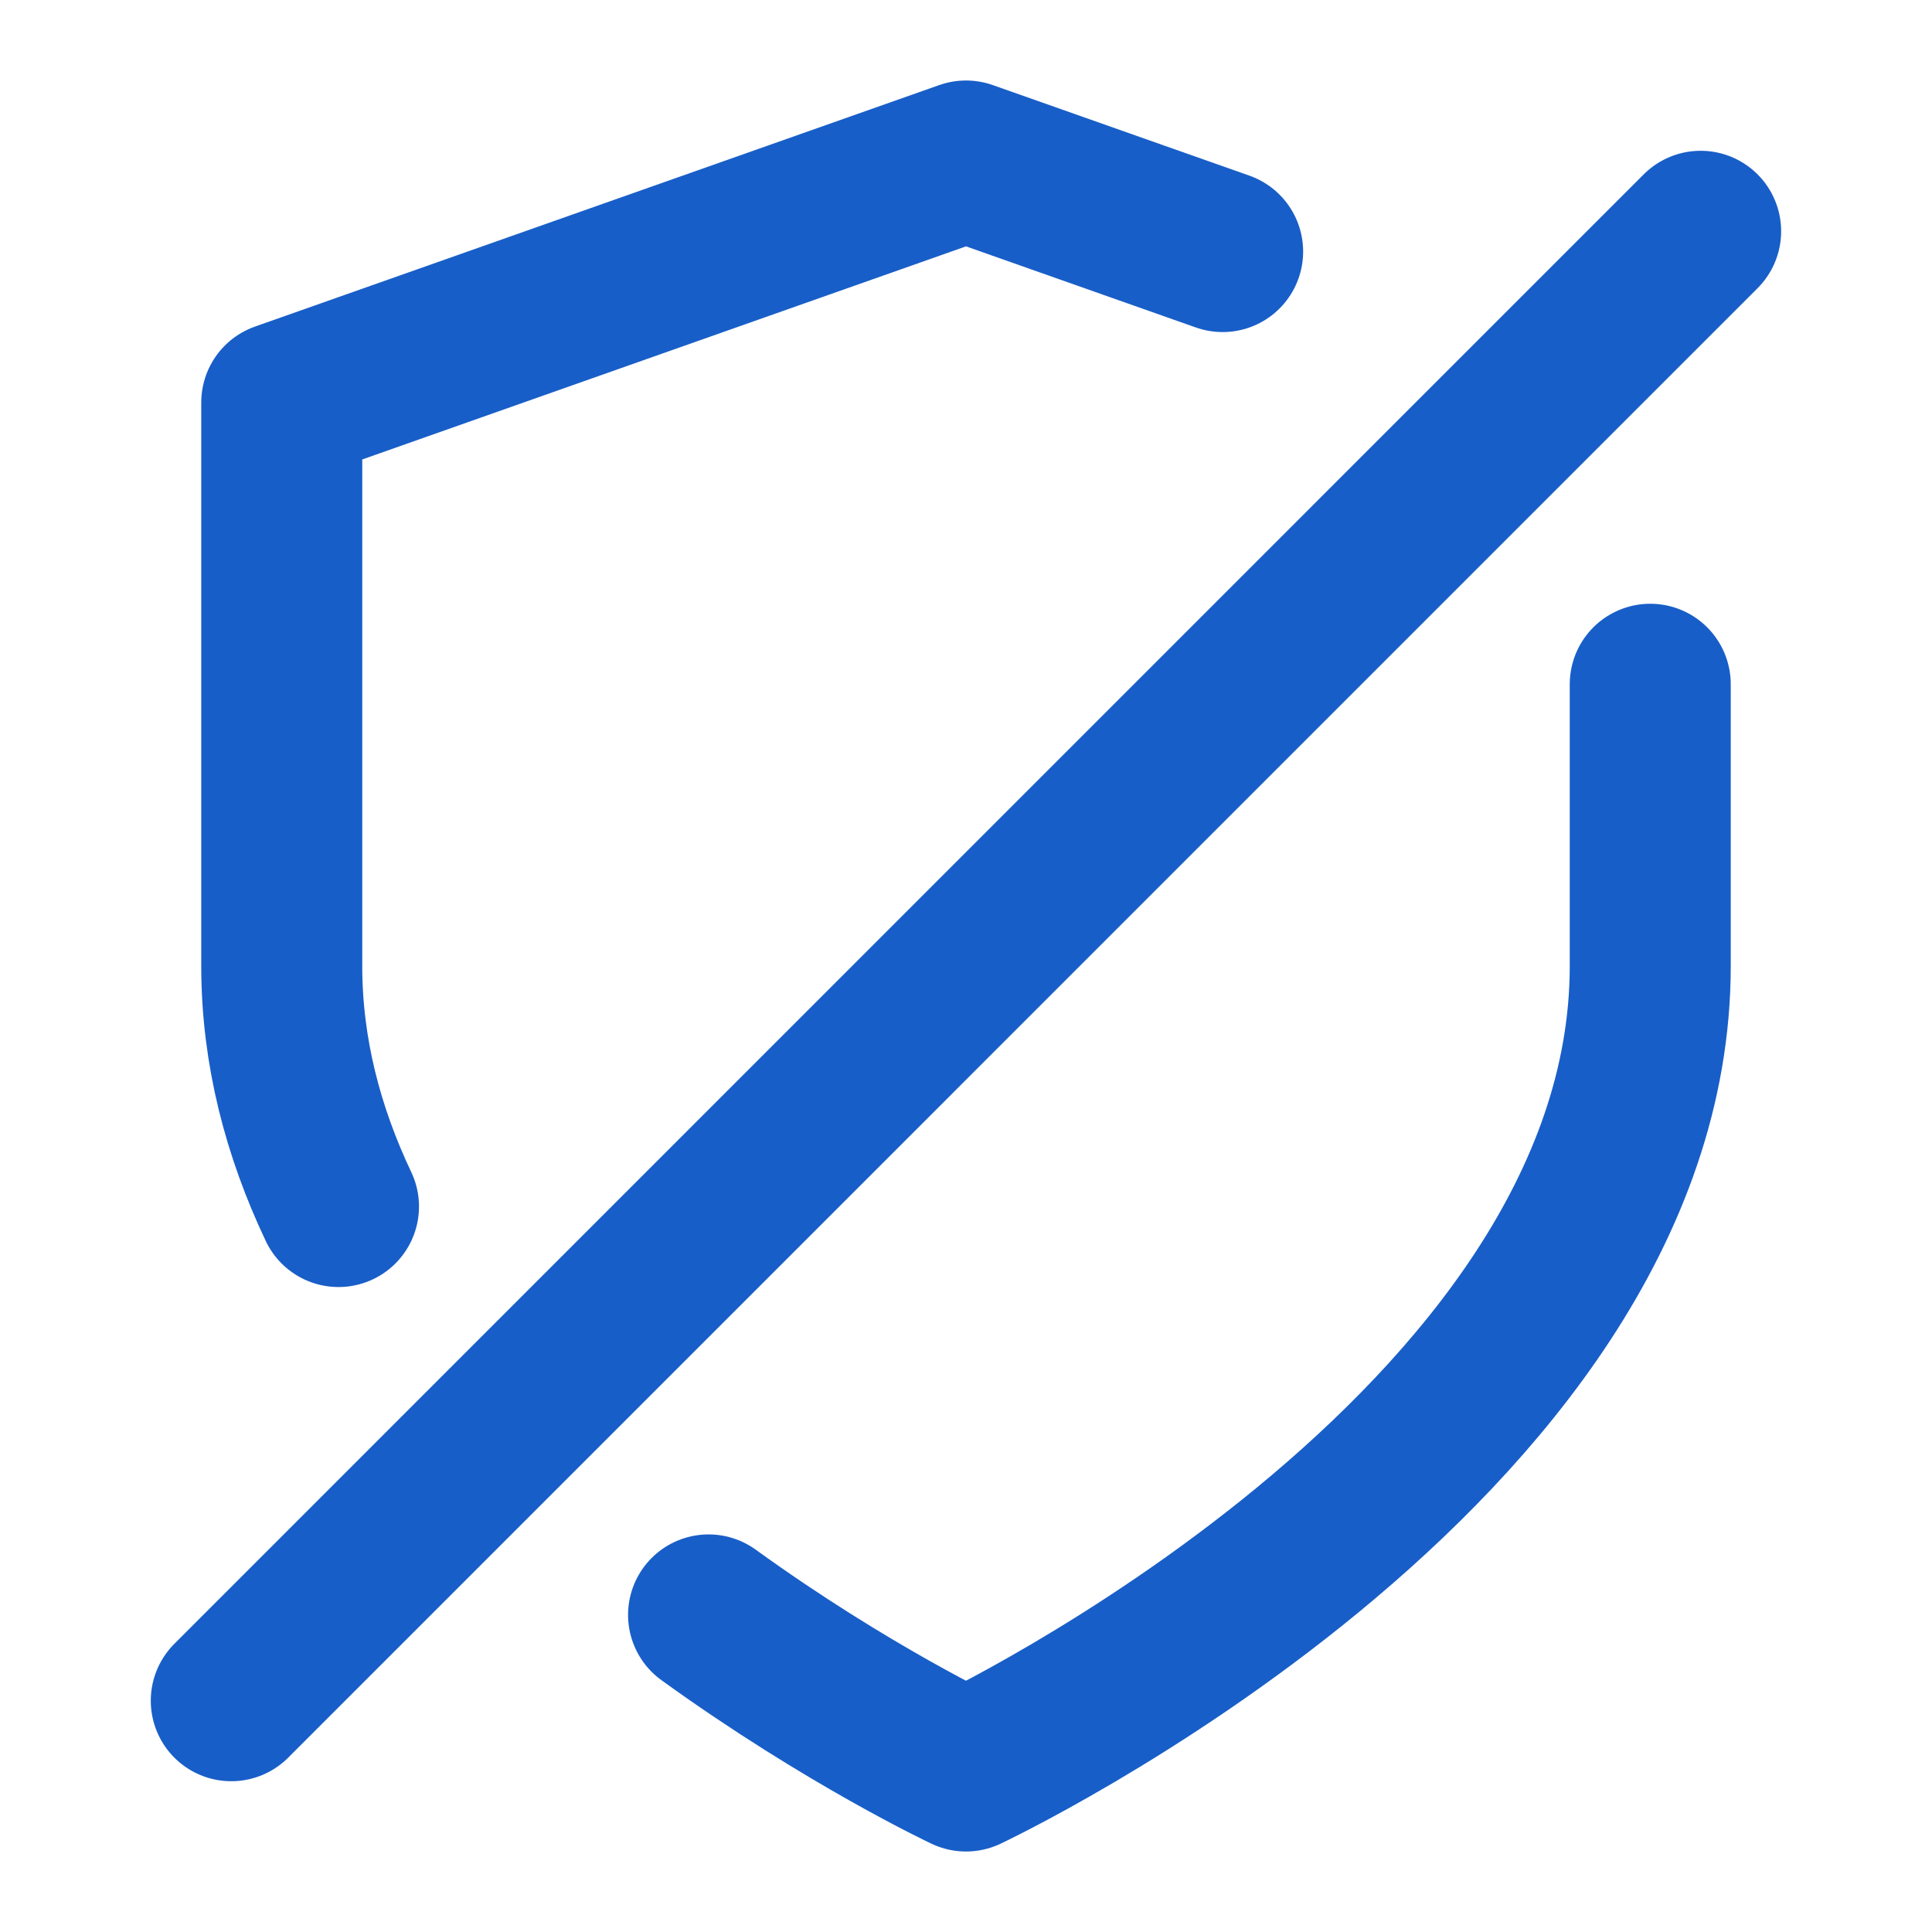
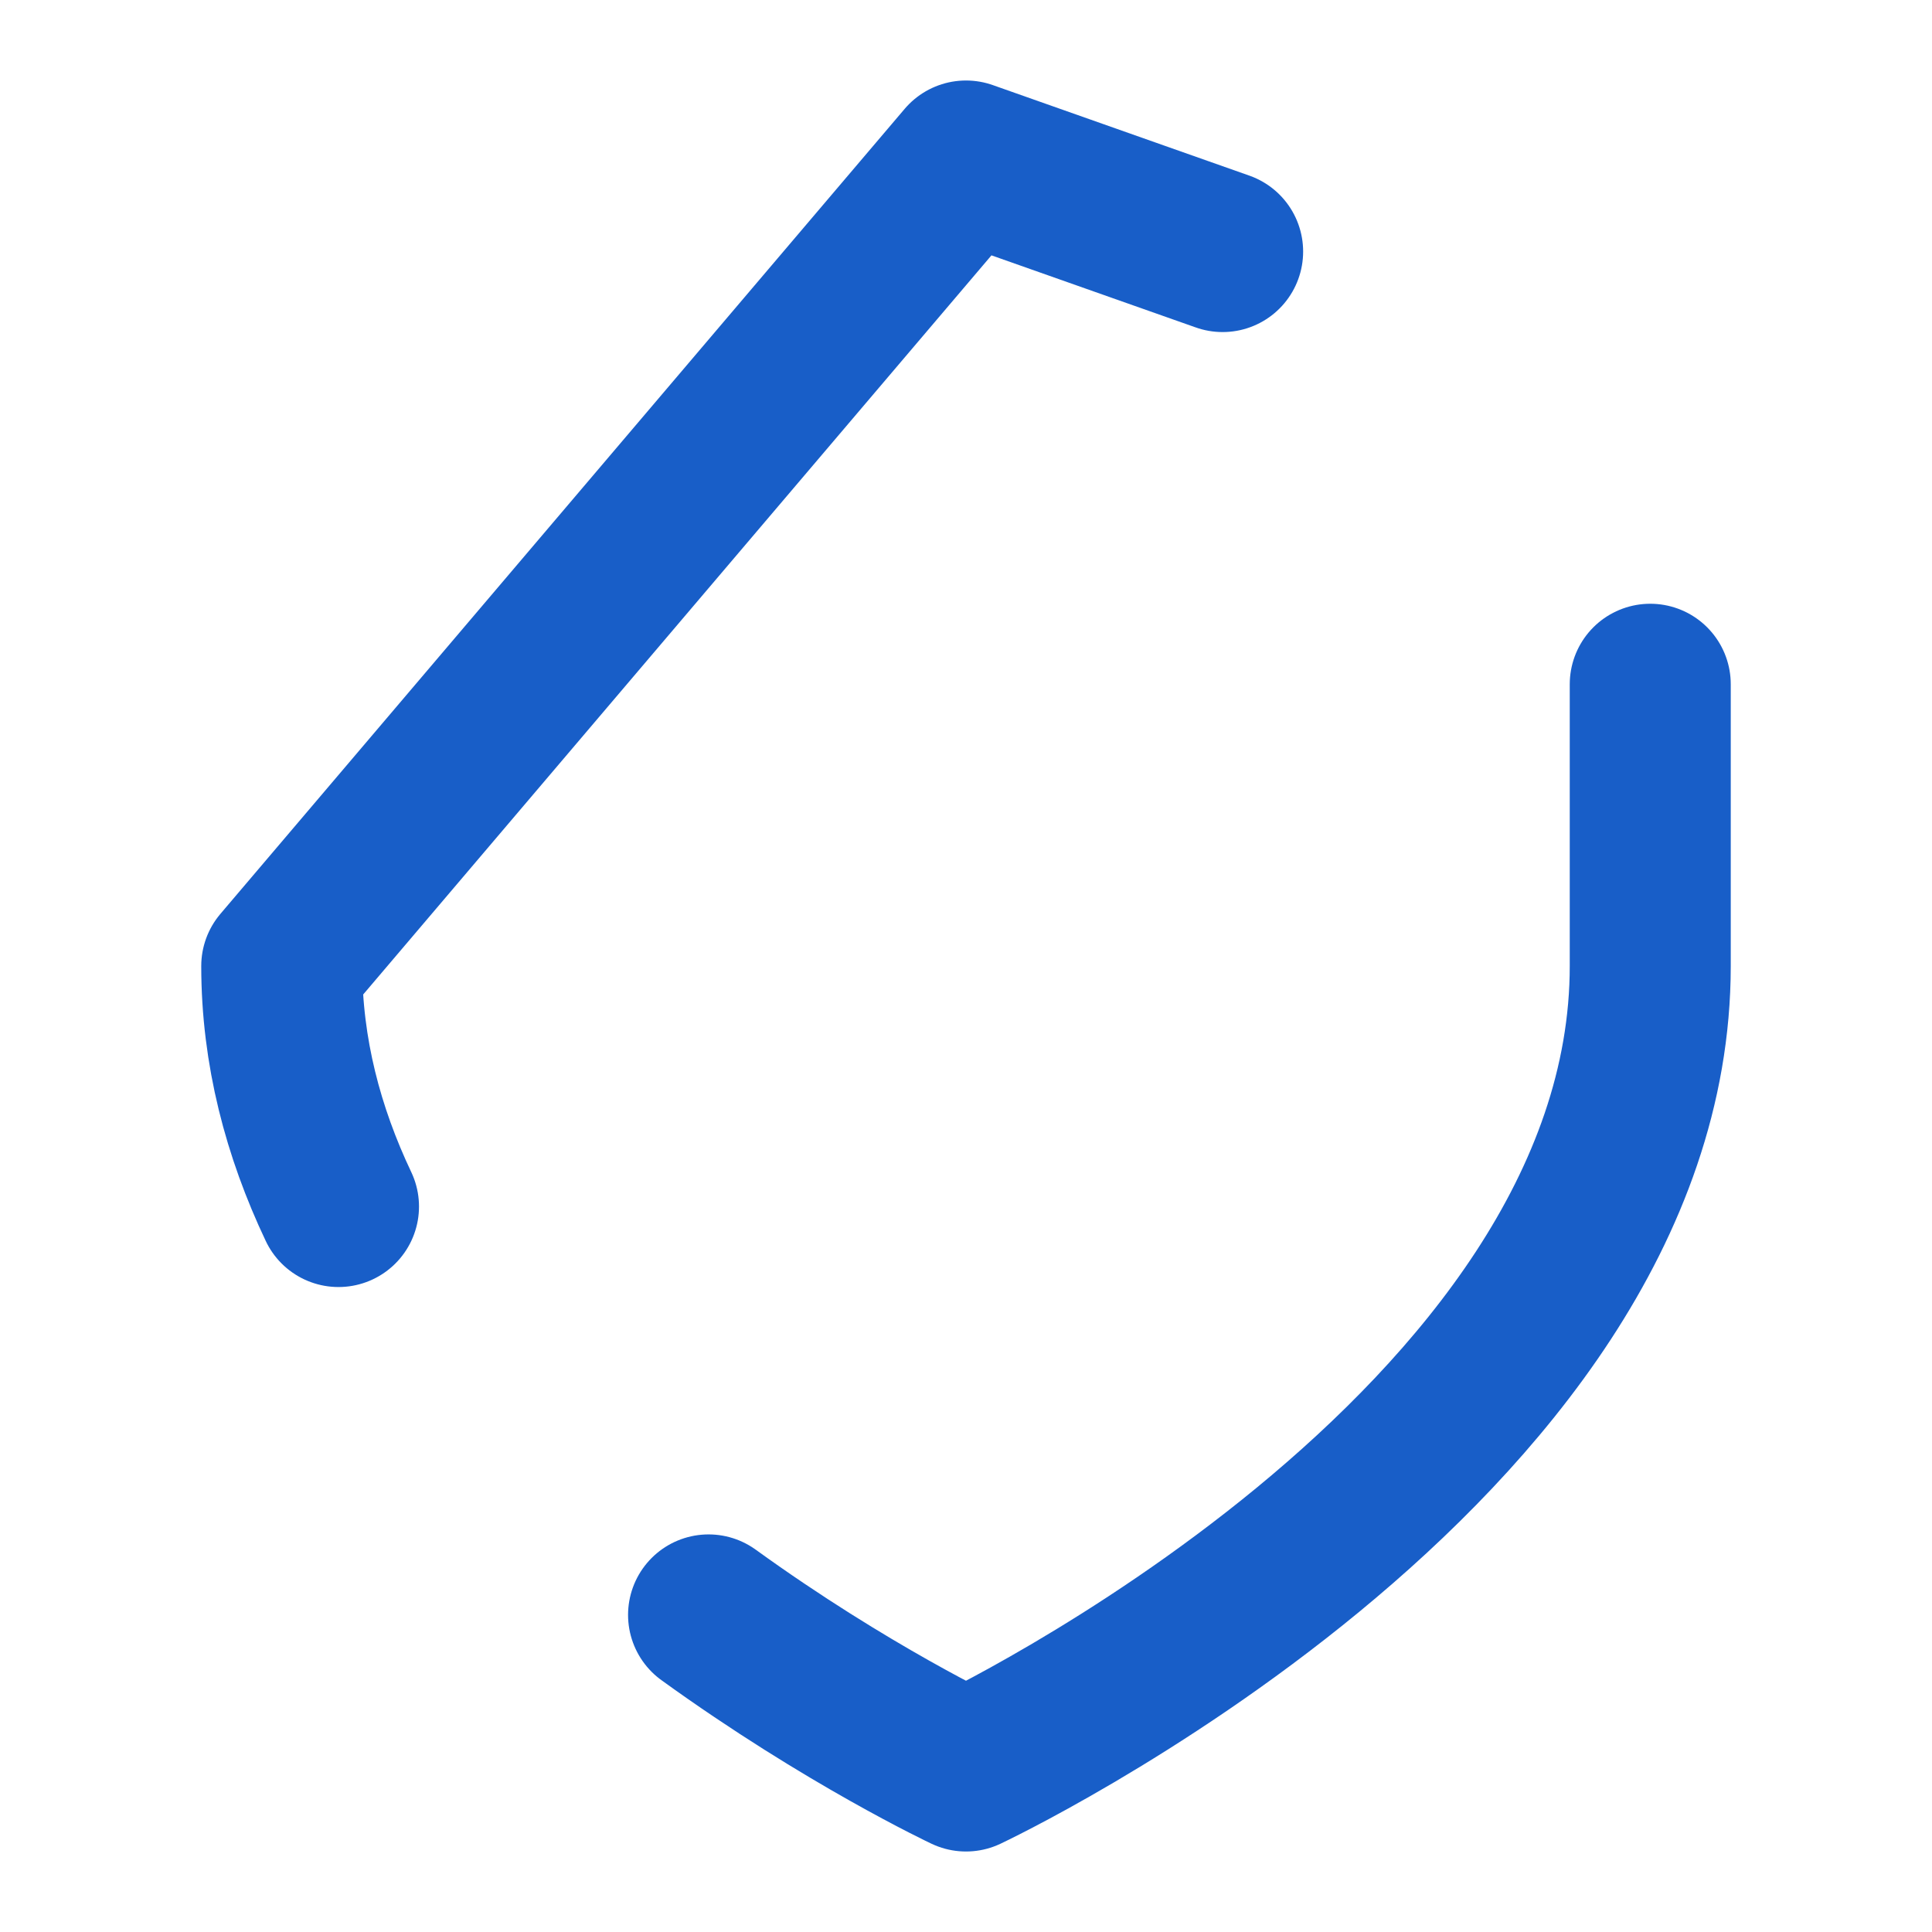
<svg xmlns="http://www.w3.org/2000/svg" width="24" height="24" viewBox="0 0 24 24" fill="none">
-   <path d="M20.5 8.5V12C20.5 18 12 22 12 22C12 22 10.524 21.306 8.802 20.061M4.205 14.988C3.766 14.062 3.5 13.063 3.5 12V5L12 2L14.125 2.75L15.188 3.125" stroke="#185EC8" stroke-width="2" stroke-linecap="round" stroke-linejoin="round" />
-   <path d="M2.873 21.127L21.126 2.873" stroke="#185EC8" stroke-width="2" stroke-linecap="round" />
+   <path d="M20.5 8.5V12C20.5 18 12 22 12 22C12 22 10.524 21.306 8.802 20.061M4.205 14.988C3.766 14.062 3.5 13.063 3.5 12L12 2L14.125 2.75L15.188 3.125" stroke="#185EC8" stroke-width="2" stroke-linecap="round" stroke-linejoin="round" />
</svg>